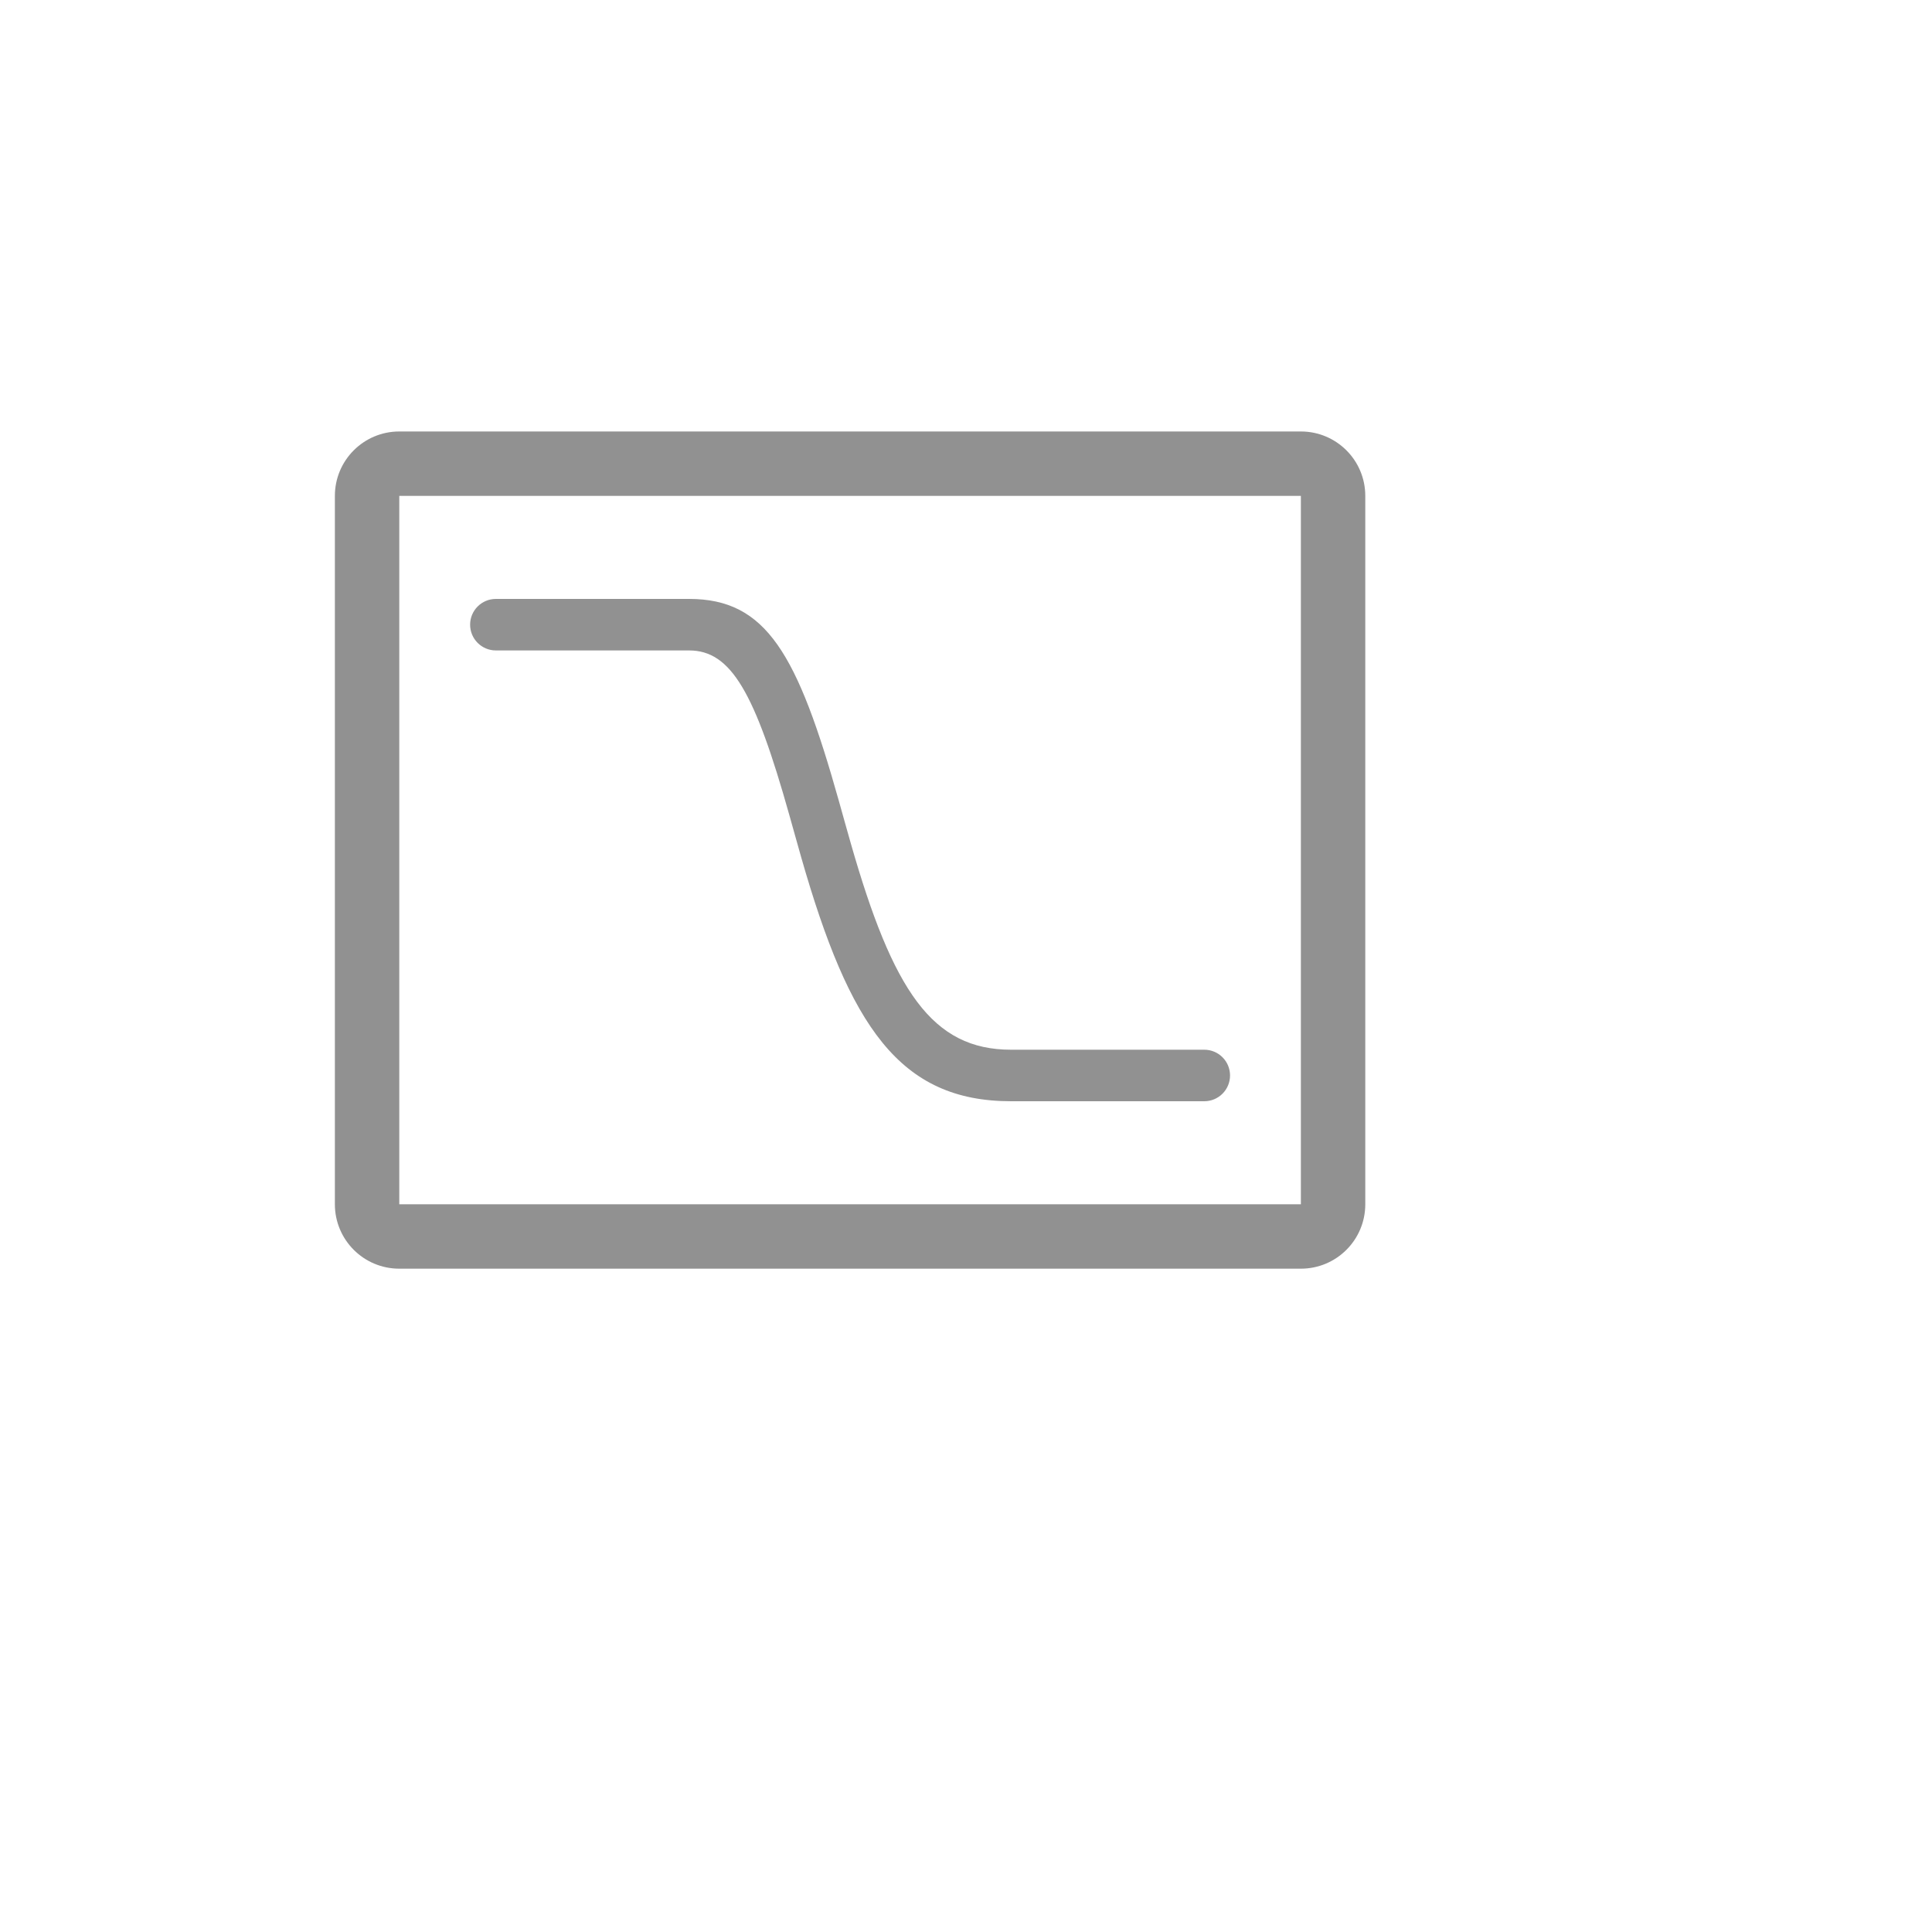
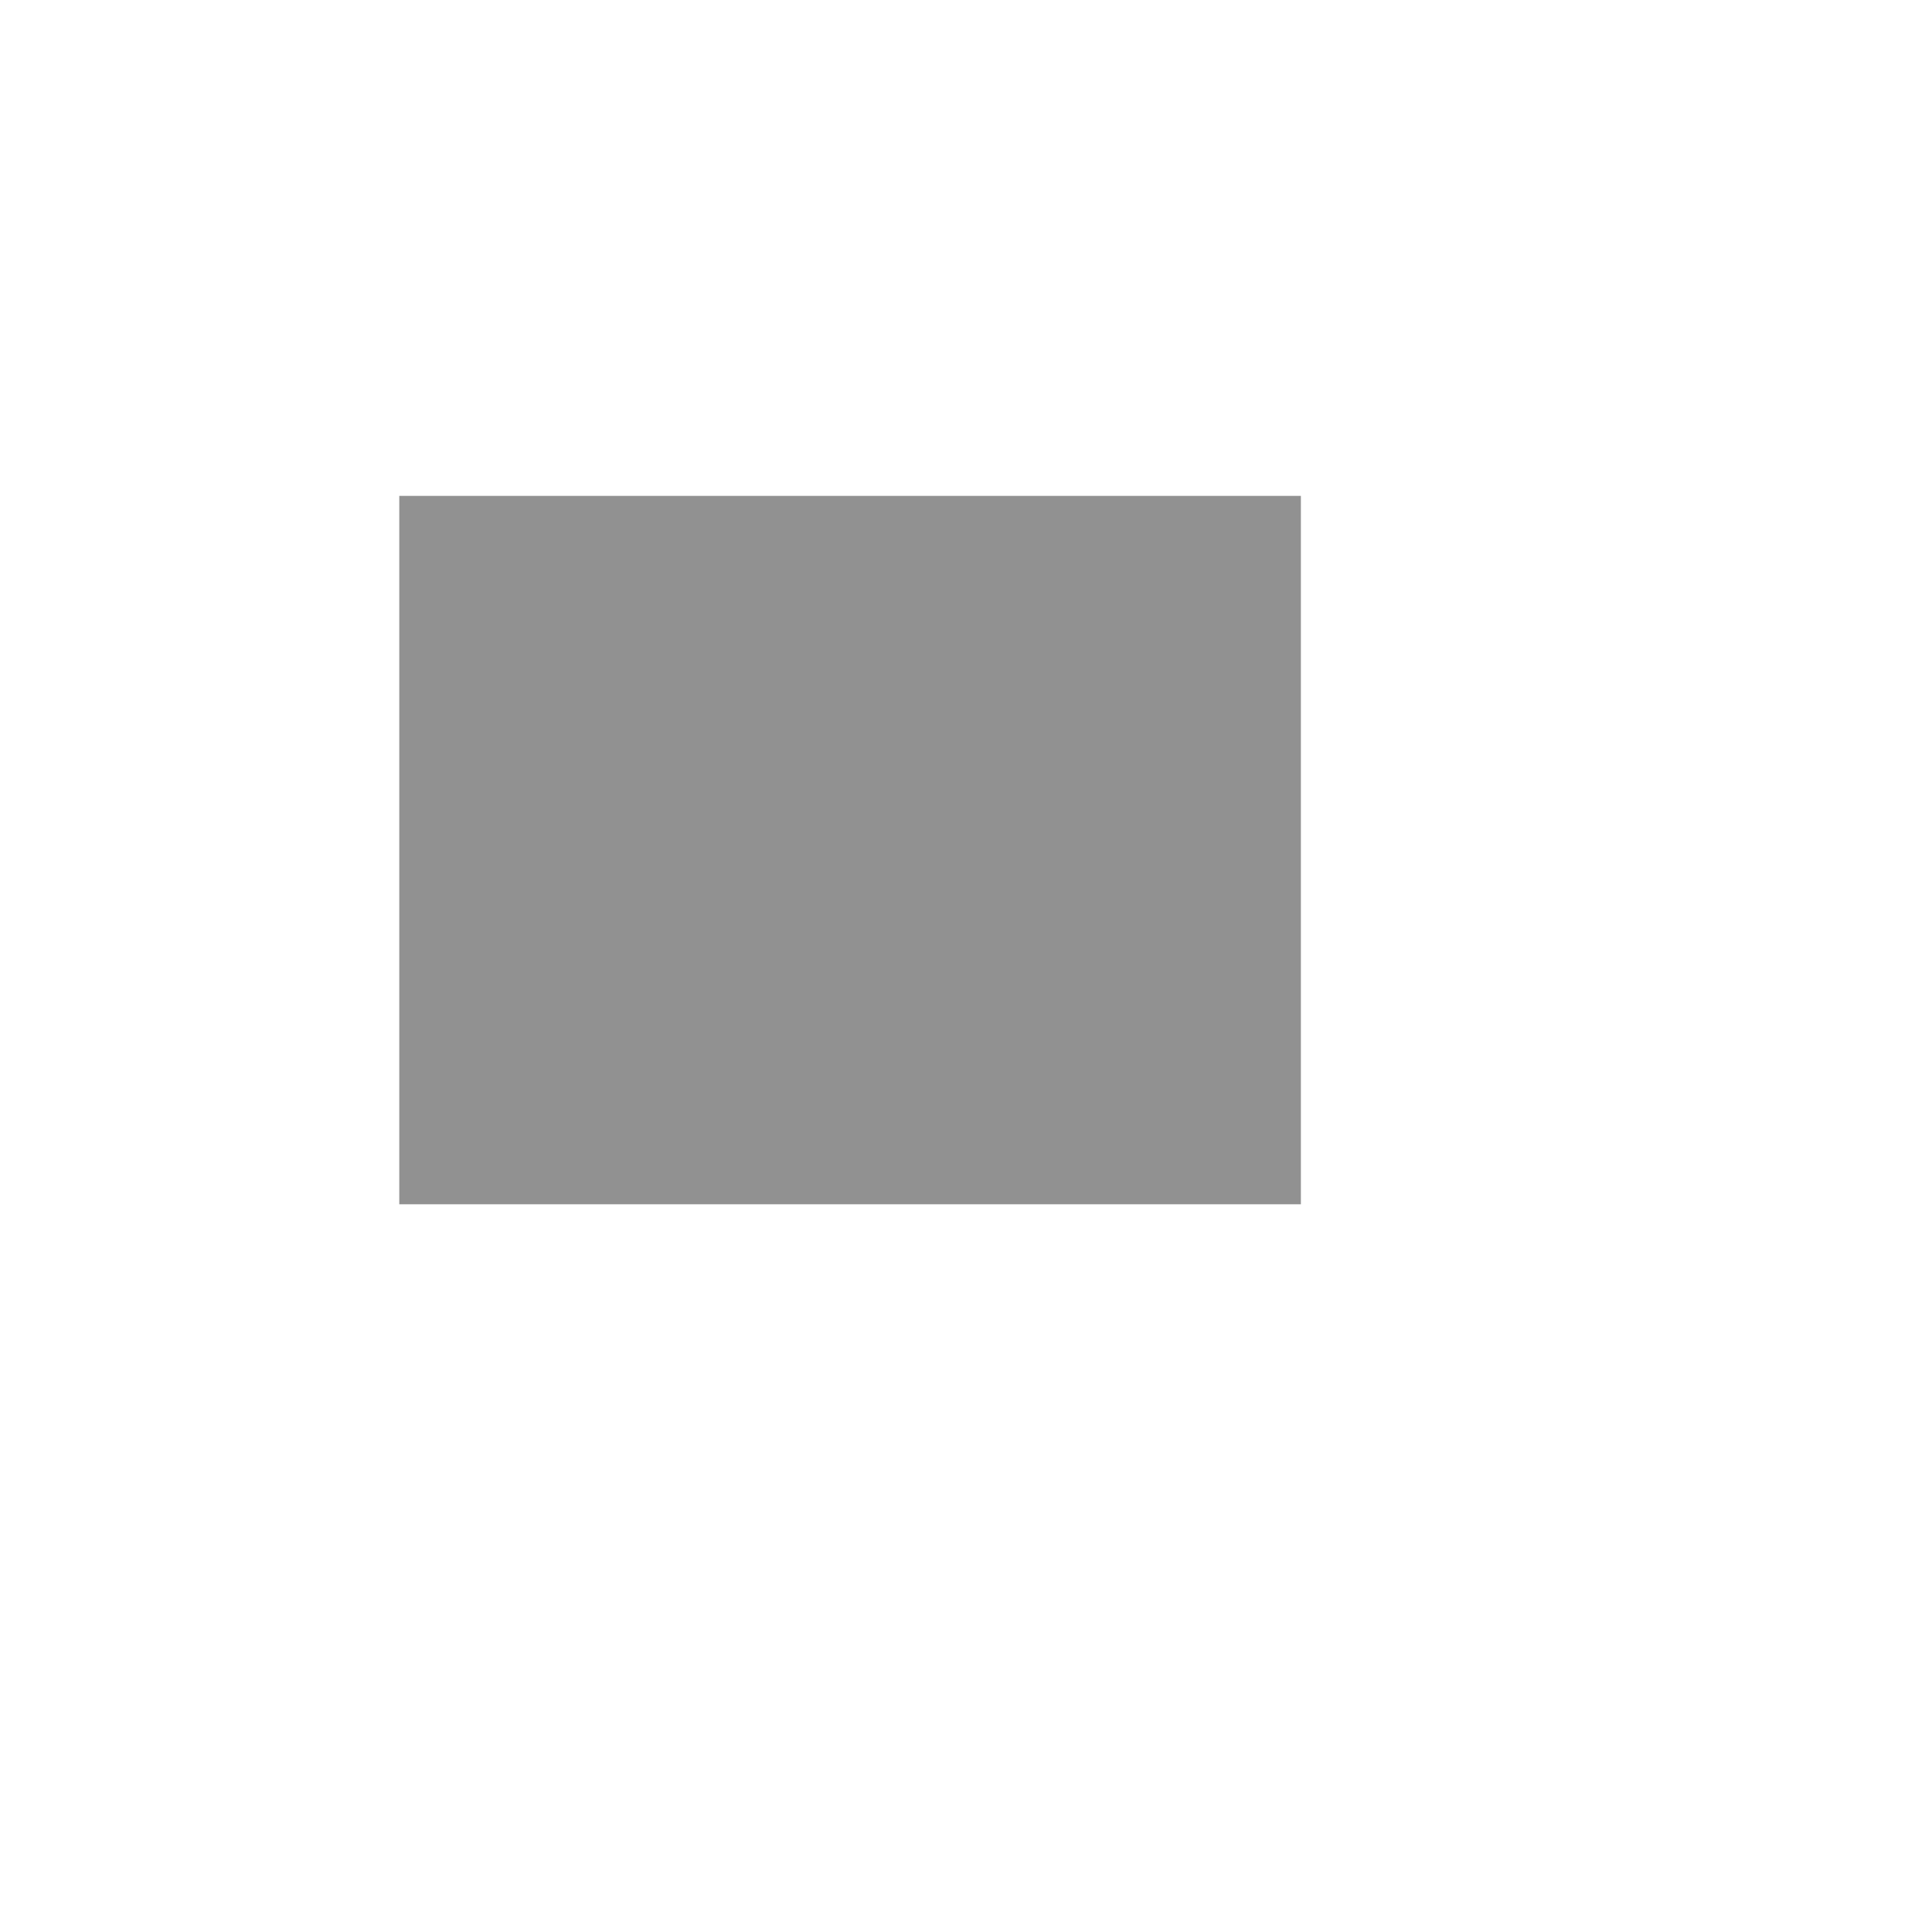
<svg xmlns="http://www.w3.org/2000/svg" version="1.1" width="100%" height="100%" id="svgWorkerArea" viewBox="-25 -25 625 625" style="background: white;">
  <defs id="defsdoc">
    <pattern id="patternBool" x="0" y="0" width="10" height="10" patternUnits="userSpaceOnUse" patternTransform="rotate(35)">
      <circle cx="5" cy="5" r="4" style="stroke: none;fill: #ff000070;" />
    </pattern>
  </defs>
  <g id="fileImp-499994674" class="cosito">
-     <path id="pathImp-539465714" fill="#91919144" class="grouped" d="M395.833 114.583C395.833 114.583 104.167 114.583 104.167 114.583 92.656 114.583 83.333 123.906 83.333 135.417 83.333 135.417 83.333 364.583 83.333 364.583 83.333 376.094 92.656 385.417 104.167 385.417 104.167 385.417 395.833 385.417 395.833 385.417 407.344 385.417 416.667 376.094 416.667 364.583 416.667 364.583 416.667 135.417 416.667 135.417 416.667 123.906 407.344 114.583 395.833 114.583 395.833 114.583 395.833 114.583 395.833 114.583M104.167 364.583C104.167 364.583 104.167 135.417 104.167 135.417 104.167 135.417 395.833 135.417 395.833 135.417 395.833 135.417 395.833 364.583 395.833 364.583 395.833 364.583 104.167 364.583 104.167 364.583" />
+     <path id="pathImp-539465714" fill="#91919144" class="grouped" d="M395.833 114.583M104.167 364.583C104.167 364.583 104.167 135.417 104.167 135.417 104.167 135.417 395.833 135.417 395.833 135.417 395.833 135.417 395.833 364.583 395.833 364.583 395.833 364.583 104.167 364.583 104.167 364.583" />
    <path id="pathImp-679974305" fill="#91919144" class="grouped" d="M135.417 185.417C130.812 185.417 127.083 181.688 127.083 177.083 127.083 172.479 130.812 168.75 135.417 168.75 135.417 168.75 197.917 168.75 197.917 168.75 222.958 168.75 233 186.531 246.385 234.146 246.823 235.708 247.333 237.531 248.281 240.927 249.052 243.667 249.625 245.708 250.198 247.708 263.875 295.573 276.552 314.583 302.083 314.583 302.083 314.583 364.583 314.583 364.583 314.583 369.188 314.583 372.917 318.312 372.917 322.917 372.917 327.521 369.188 331.25 364.583 331.25 364.583 331.25 302.083 331.25 302.083 331.25 265.99 331.25 249.802 306.969 234.177 252.292 233.594 250.26 233.01 248.188 232.24 245.417 231.281 242.021 230.771 240.208 230.344 238.656 219.198 199.01 211.51 185.417 197.917 185.417 197.917 185.417 135.417 185.417 135.417 185.417 135.417 185.417 135.417 185.417 135.417 185.417" />
-     <path id="rectImp-522467330" fill="#91919144" fill-opacity="0" class="grouped" d="M62.5 62.5C62.5 62.5 437.5 62.5 437.5 62.5 437.5 62.5 437.5 437.5 437.5 437.5 437.5 437.5 62.5 437.5 62.5 437.5 62.5 437.5 62.5 62.5 62.5 62.5 62.5 62.5 62.5 62.5 62.5 62.5" />
  </g>
</svg>